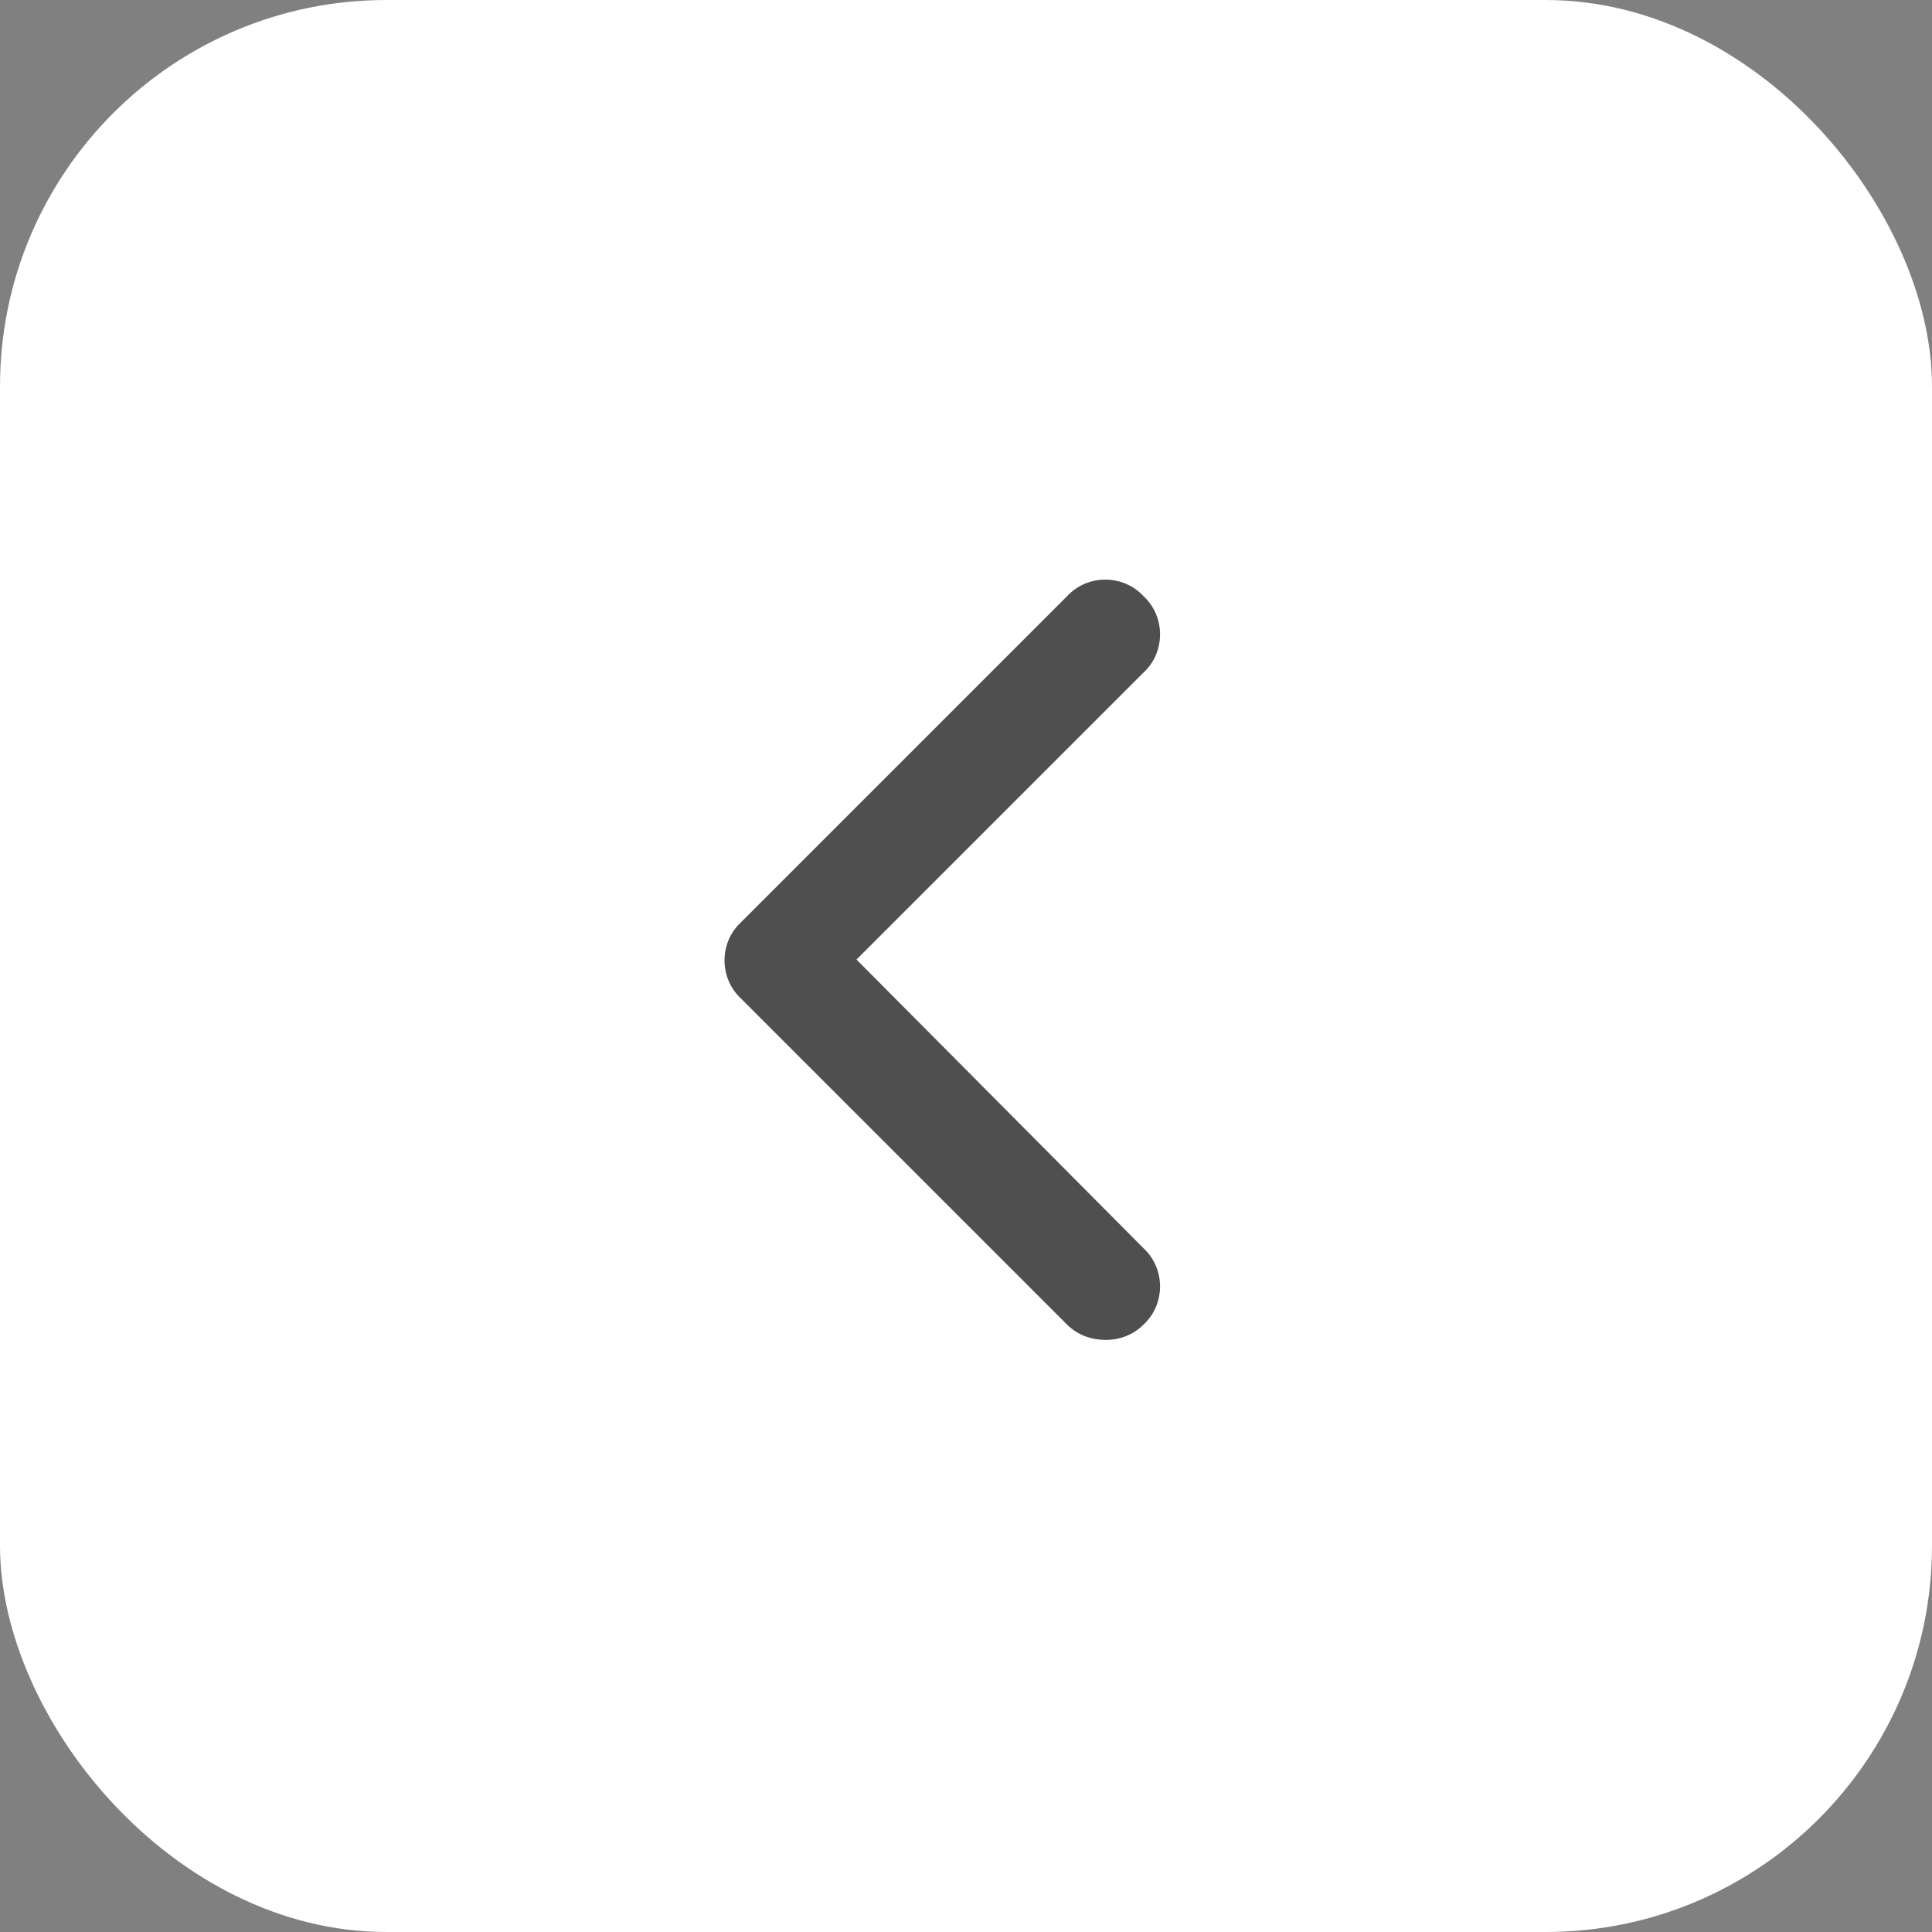
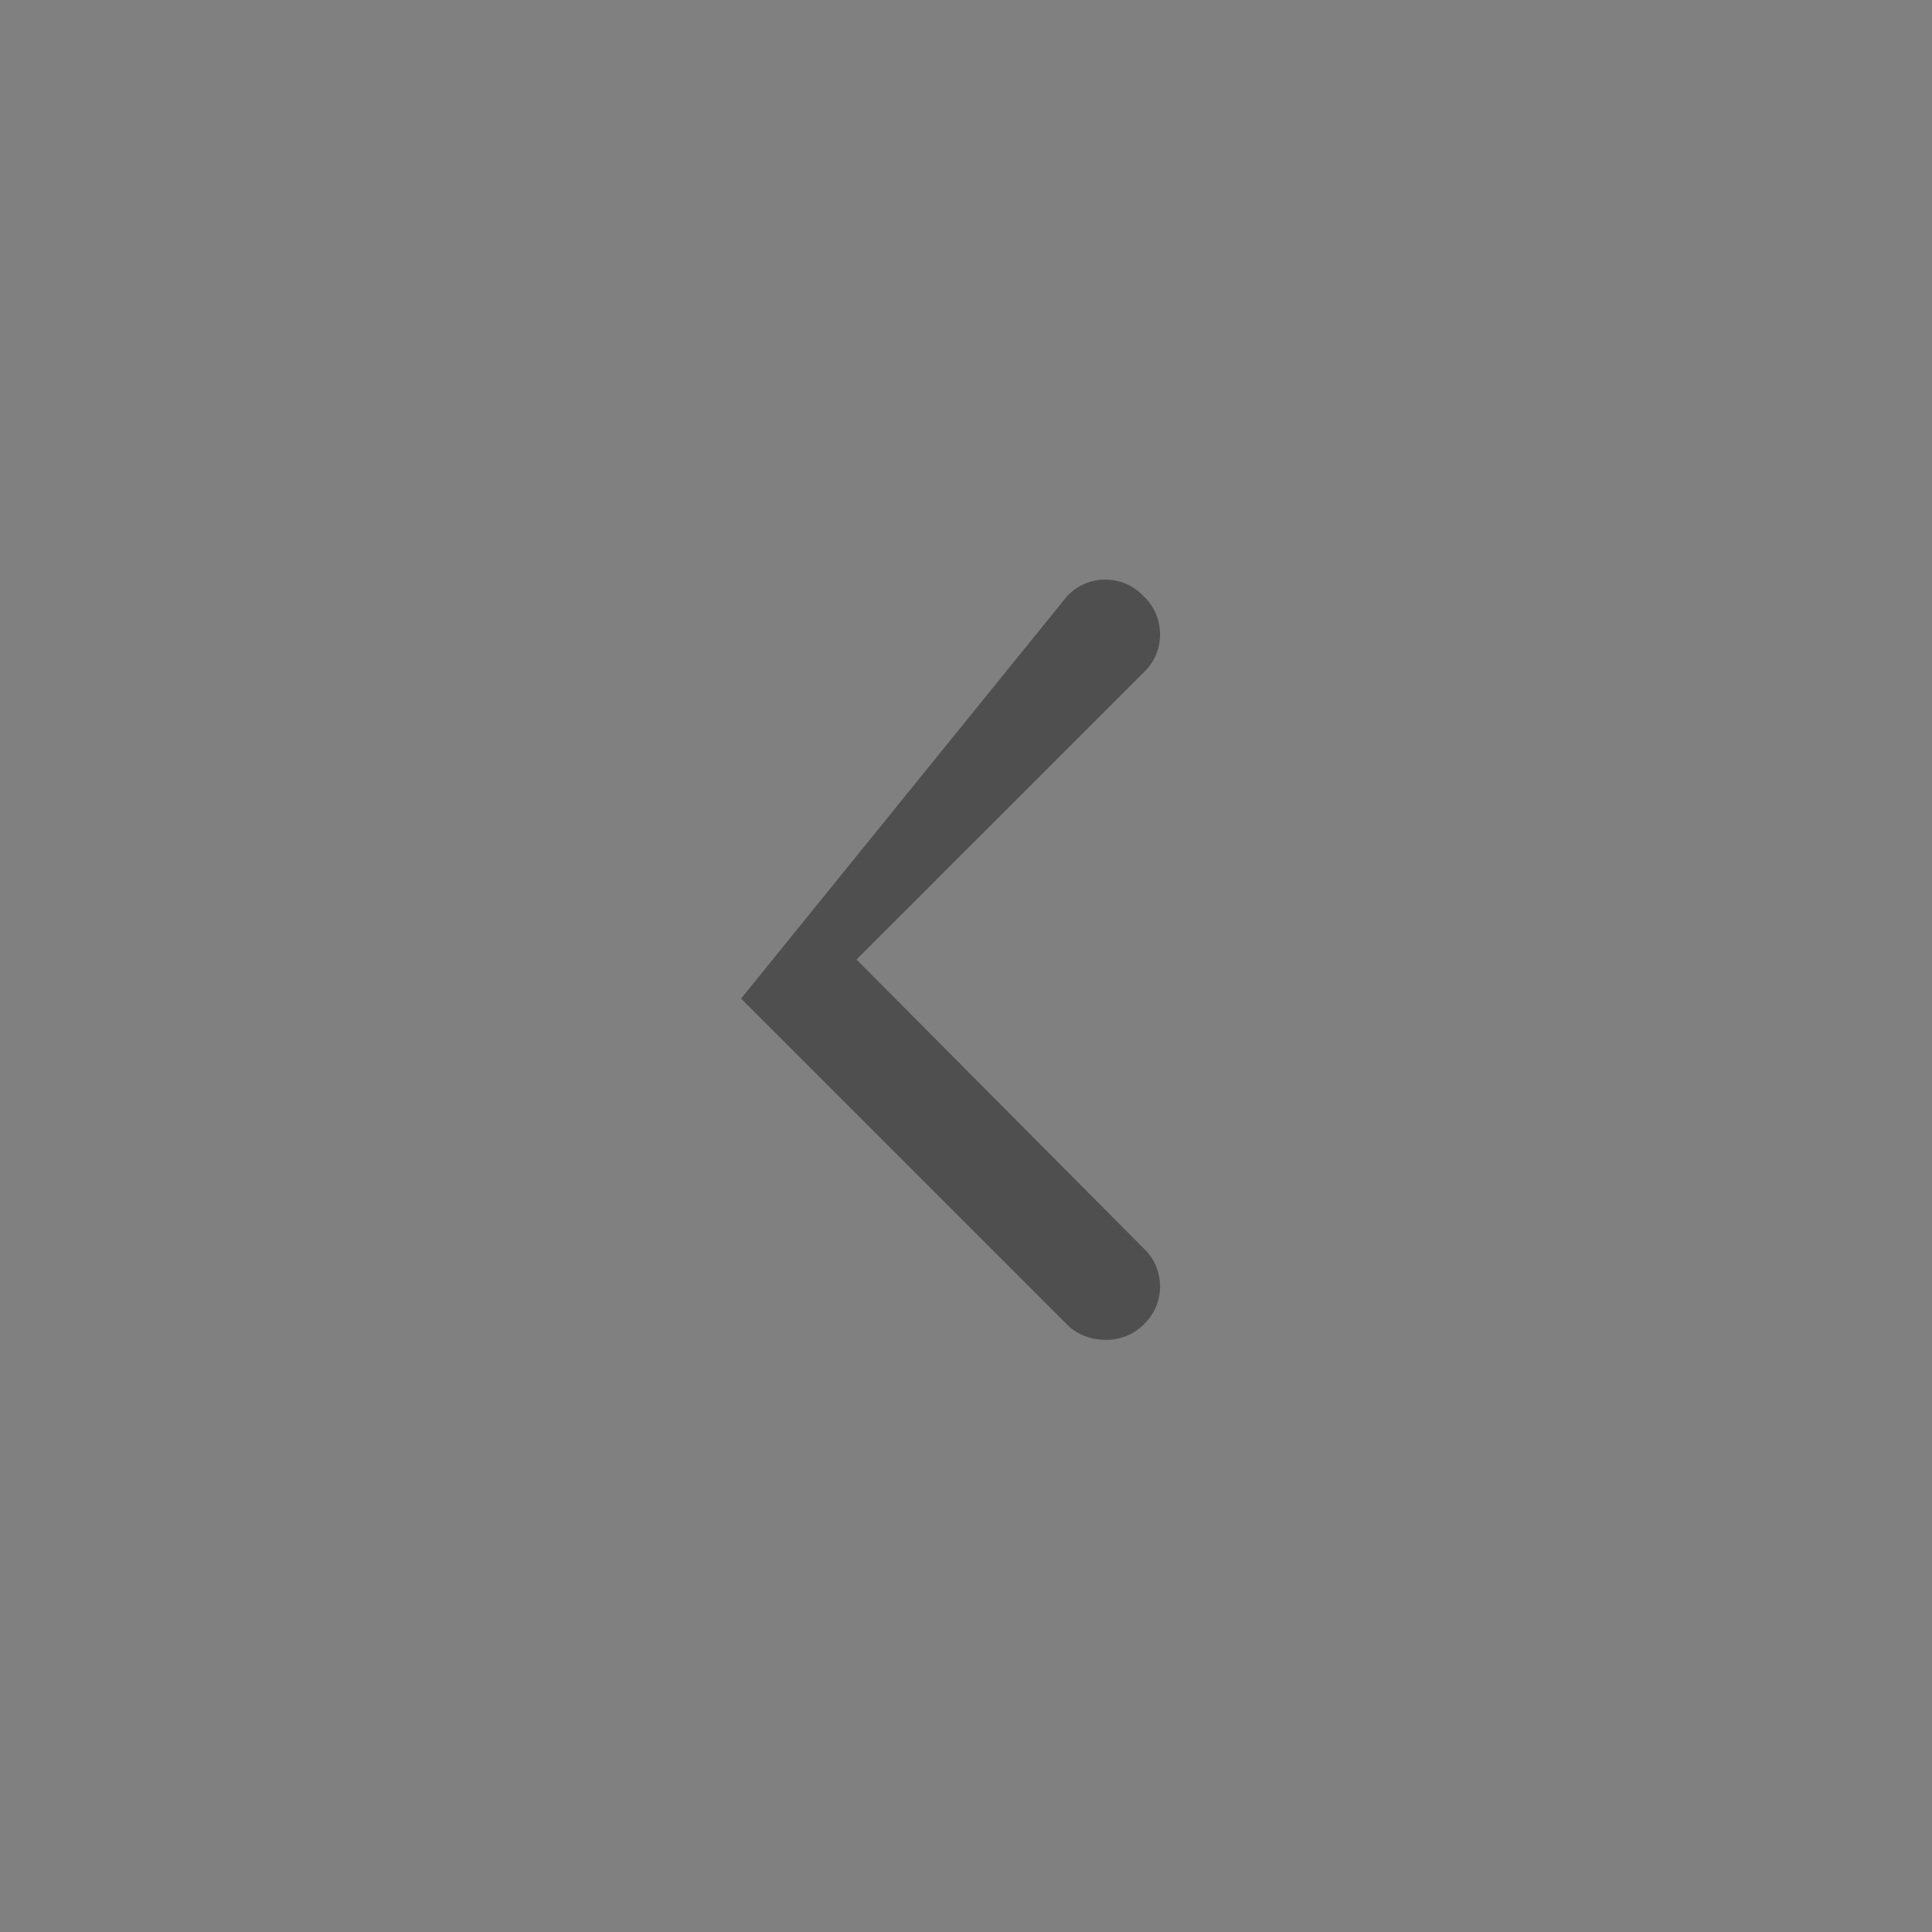
<svg xmlns="http://www.w3.org/2000/svg" width="40" height="40" viewBox="0 0 40 40" fill="none">
  <rect x="0" y="0" width="40" height="40" fill="#808080" stroke="none" />
-   <rect width="40" height="40" rx="8" fill="white" />
-   <path d="M22.901 27.741C22.585 27.741 22.304 27.636 22.093 27.425L15.343 20.675C14.886 20.253 14.886 19.515 15.343 19.093L22.093 12.343C22.515 11.886 23.253 11.886 23.675 12.343C24.132 12.765 24.132 13.503 23.675 13.925L17.733 19.866L23.675 25.843C24.132 26.265 24.132 27.003 23.675 27.425C23.464 27.636 23.183 27.741 22.901 27.741Z" fill="#4F4F4F" />
+   <path d="M22.901 27.741C22.585 27.741 22.304 27.636 22.093 27.425L15.343 20.675L22.093 12.343C22.515 11.886 23.253 11.886 23.675 12.343C24.132 12.765 24.132 13.503 23.675 13.925L17.733 19.866L23.675 25.843C24.132 26.265 24.132 27.003 23.675 27.425C23.464 27.636 23.183 27.741 22.901 27.741Z" fill="#4F4F4F" />
</svg>